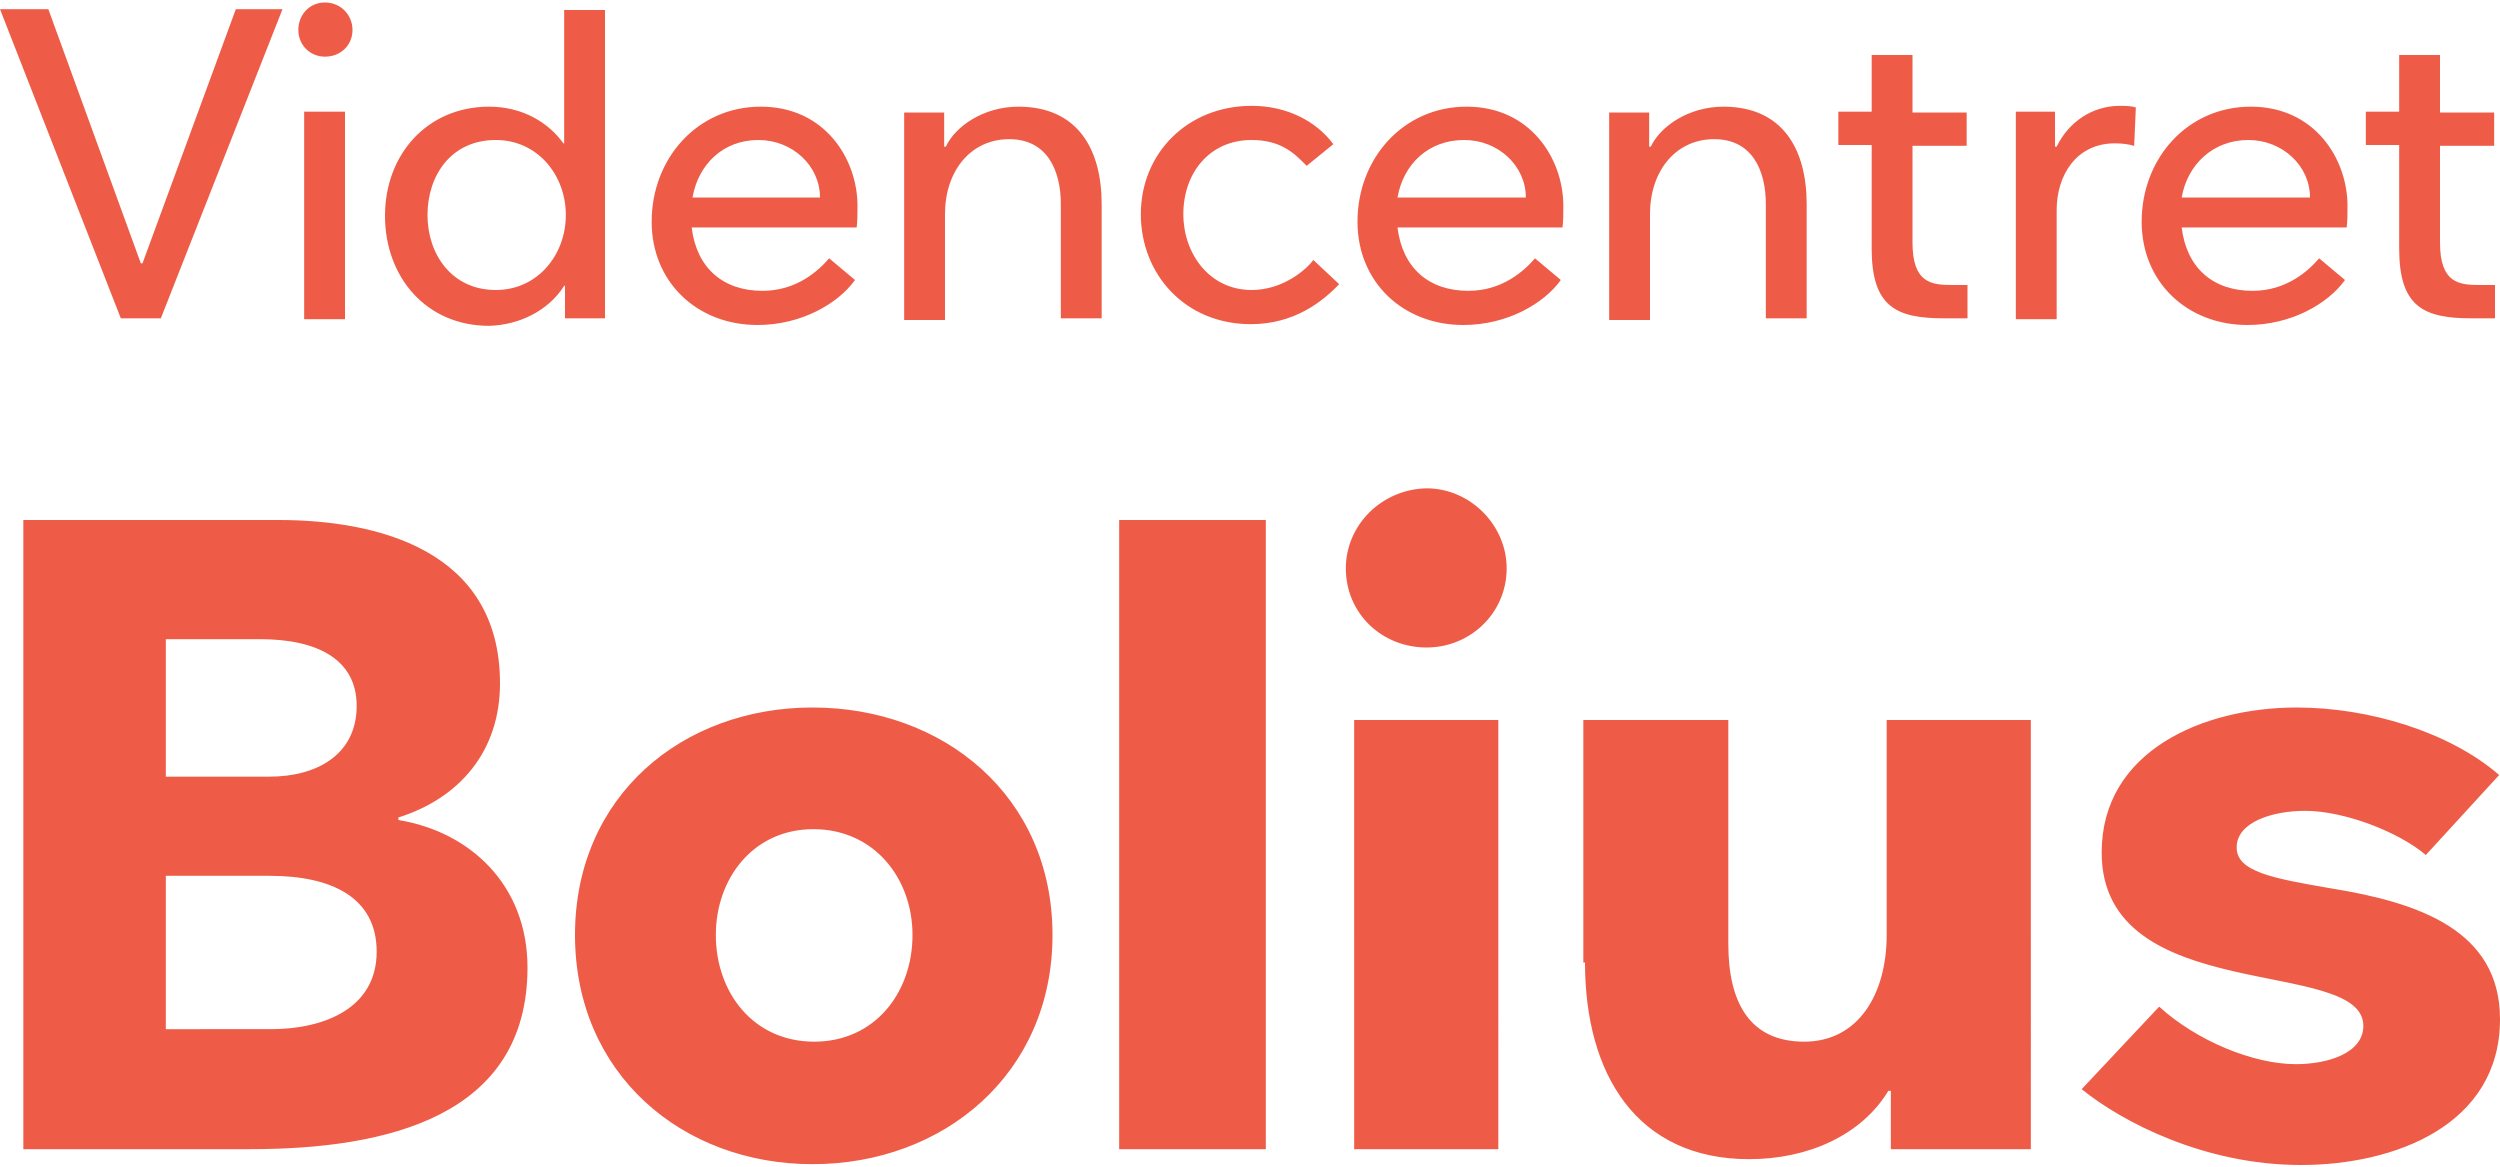
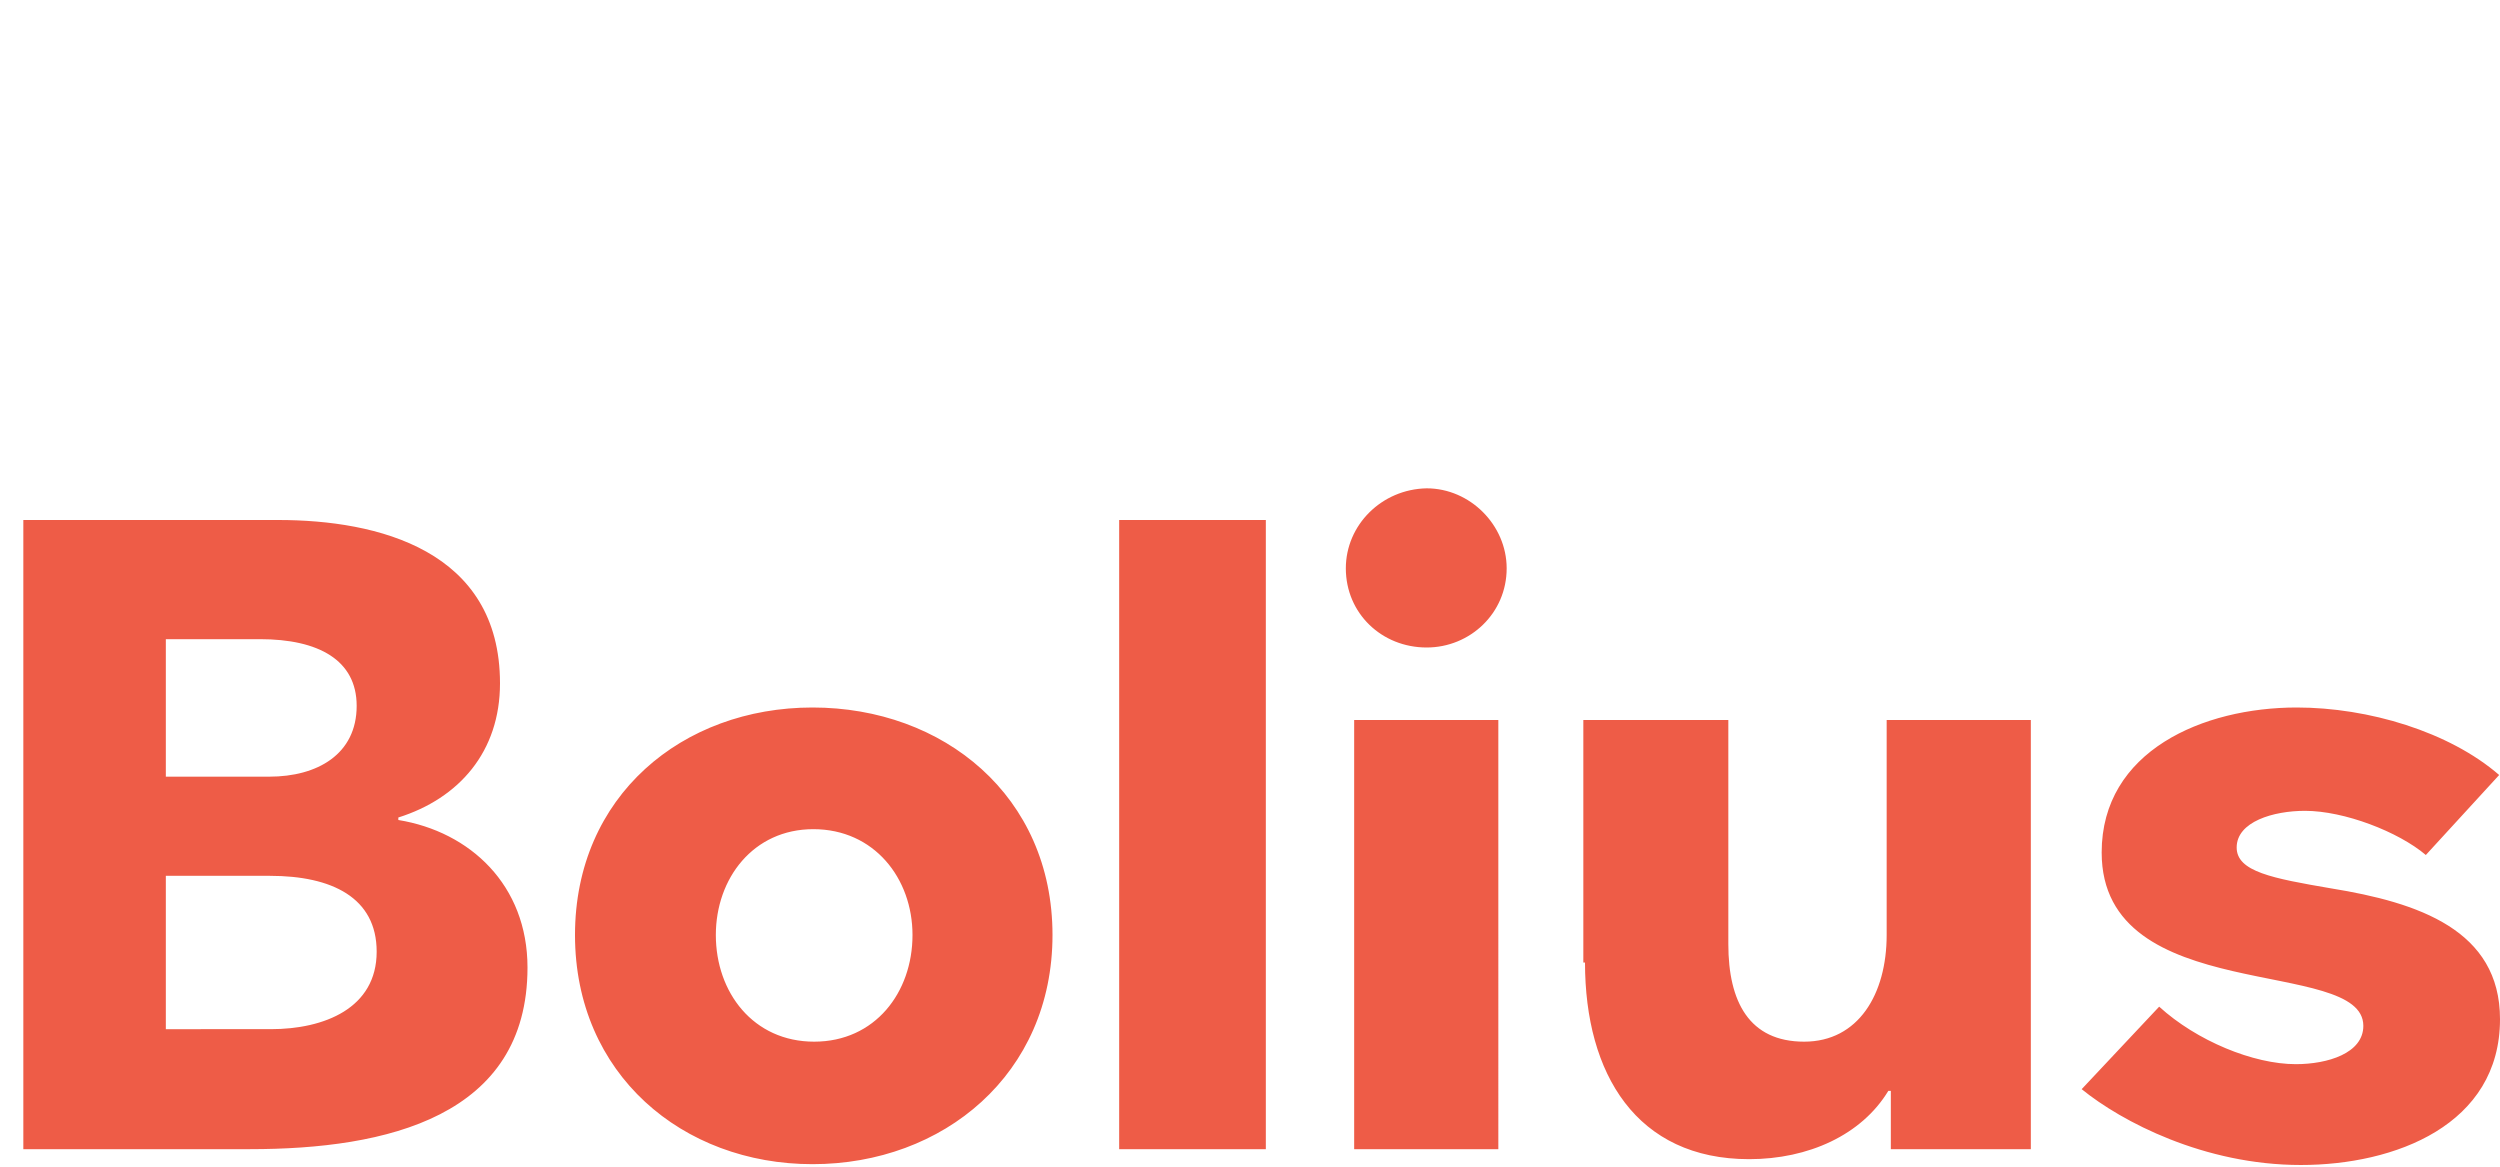
<svg xmlns="http://www.w3.org/2000/svg" version="1.0" id="Lag_1" x="0px" y="0px" viewBox="0 0 300 140" style="enable-background:new 0 0 300 140;" xml:space="preserve">
  <style type="text/css">
	.st0{fill:#EE5C47;}
</style>
  <g>
    <g>
      <path class="st0" d="M299.9,93c-6-5.2-15.7-8.1-24.3-8.1c-11.2,0-23.4,5.2-23.4,17.4c0,18.6,31.4,12.4,31.4,20.8    c0,3.3-4.3,4.6-8.1,4.6c-5.1,0-11.9-2.8-16.4-6.9l-9.3,9.9c4.8,3.9,14.7,9.1,26.3,9.1c11.3,0,23.9-4.8,23.9-17.5    c0-10.7-9.8-14-20.3-15.7c-7-1.2-11.3-2-11.3-4.9c0-3.1,4.4-4.4,8.2-4.4c4.7,0,11.2,2.5,14.5,5.3L299.9,93z M190.2,115.5    c0,13.4,6.2,23.6,19.7,23.6c7.1,0,13.5-2.9,16.7-8.2h0.3v7h16.8V86.4h-17.3v25.8c0,7.1-3.4,12.8-9.9,12.8c-6.6,0-9.1-4.8-9.1-11.7    V86.4h-17.4V115.5z M161.5,68.2c0,5.4,4.3,9.5,9.7,9.5c5.2,0,9.6-4.1,9.6-9.5c0-5.2-4.4-9.6-9.6-9.6    C165.8,58.7,161.5,63,161.5,68.2 M162.5,137.9h17.3V86.4h-17.3V137.9z M151.9,62.4h-17.6v75.5h17.6V62.4z M109.5,112.2    c0,6.9-4.5,12.8-11.8,12.8c-7.3,0-11.8-5.9-11.8-12.8c0-6.8,4.5-12.7,11.7-12.7C104.9,99.5,109.5,105.4,109.5,112.2 M126.3,112.2    c0-16.7-13.1-27.3-28.8-27.3c-15.6,0-28.5,10.6-28.5,27.3s12.9,27.5,28.5,27.5C113.2,139.7,126.3,128.9,126.3,112.2 M19.9,105.1    h12.5c7.4,0,12.8,2.6,12.8,9.1c0,6.8-6.3,9.3-12.7,9.3H19.9V105.1z M19.9,76.7h11.3c7,0,11.6,2.5,11.6,8c0,5.8-4.7,8.5-10.5,8.5    H19.9V76.7z M2.8,137.9H30c16.4,0,33.3-3.9,33.3-21.8c0-9.9-6.9-16.3-15.5-17.7v-0.3C55.1,95.8,60,90.2,60,82    c0-16-14.7-19.6-26.6-19.6H2.8V137.9z" />
      <g>
-         <path class="st0" d="M299.4,34.2h-1.8c-2.5,0-4.8-0.2-4.8-5.1V17.5h6.5v-4h-6.5V6.6h-4.9v6.8h-4v4h4v12.4c0,7,2.9,8.4,8.7,8.4     h2.8V34.2z M269.8,16.8c4.1,0,7.4,3.1,7.4,6.9h-15.4C262.5,19.7,265.6,16.8,269.8,16.8 M281.6,27.3c0.1-0.8,0.1-1.7,0.1-2.6     c0-5.6-3.9-11.9-11.6-11.9c-7.6,0-13.1,6.2-13.1,13.8c0,7.3,5.5,12.4,12.7,12.4c5.3,0,9.7-2.6,11.7-5.4l-3.1-2.6     c-1.3,1.5-3.9,3.9-8,3.9c-4.7,0-7.9-2.7-8.5-7.6H281.6z M241.9,38.3h4.9V25.2c0-4.1,2.3-8,7-8c0.8,0,1.6,0.1,2.3,0.3l0.2-4.6     c-0.6-0.2-1.3-0.2-1.9-0.2c-3.4,0-6.2,2-7.6,4.9h-0.2v-4.2h-4.7V38.3z M236.1,34.2h-1.8c-2.5,0-4.8-0.2-4.8-5.1V17.5h6.5v-4h-6.5     V6.6h-4.9v6.8h-4v4h4v12.4c0,7,2.9,8.4,8.7,8.4h2.8V34.2z M216.8,24.5c0-6.5-2.8-11.7-10-11.7c-4.2,0-7.6,2.4-8.7,4.8h-0.2v-4.1     h-4.8v24.9h4.9V25.7c0-5.2,3.1-9,7.7-9c4.6,0,6.2,3.8,6.2,7.8v13.7h4.9V24.5z M175.7,16.8c4.1,0,7.4,3.1,7.4,6.9h-15.4     C168.4,19.7,171.4,16.8,175.7,16.8 M187.5,27.3c0.1-0.8,0.1-1.7,0.1-2.6c0-5.6-3.9-11.9-11.6-11.9c-7.6,0-13.1,6.2-13.1,13.8     c0,7.3,5.5,12.4,12.7,12.4c5.3,0,9.7-2.6,11.7-5.4l-3.1-2.6c-1.3,1.5-3.9,3.9-8,3.9c-4.7,0-7.9-2.7-8.5-7.6H187.5z M150.2,12.7     c-7.7,0-13.3,5.7-13.3,13c0,7.2,5.3,13.2,13.2,13.2c5.2,0,8.6-2.7,10.6-4.8l-3.1-2.9c-0.8,1.1-3.6,3.6-7.4,3.6     c-5.1,0-8.2-4.4-8.2-9.1c0-4.9,3.1-8.9,8.2-8.9c3.7,0,5.3,1.8,6.6,3.1l3.2-2.6C158,14.6,154.5,12.7,150.2,12.7 M132.2,24.5     c0-6.5-2.8-11.7-10-11.7c-4.2,0-7.6,2.4-8.7,4.8h-0.2v-4.1h-4.8v24.9h4.9V25.7c0-5.2,3.1-9,7.7-9c4.6,0,6.2,3.8,6.2,7.8v13.7h4.9     V24.5z M91,16.8c4.1,0,7.4,3.1,7.4,6.9H83.1C83.8,19.7,86.8,16.8,91,16.8 M102.8,27.3c0.1-0.8,0.1-1.7,0.1-2.6     c0-5.6-3.9-11.9-11.6-11.9c-7.6,0-13.1,6.2-13.1,13.8c0,7.3,5.5,12.4,12.7,12.4c5.3,0,9.7-2.6,11.7-5.4l-3.1-2.6     c-1.3,1.5-3.9,3.9-8,3.9c-4.7,0-7.9-2.7-8.5-7.6H102.8z M51.3,25.8c0-4.7,2.8-9,8.2-9c5,0,8.4,4.2,8.4,9s-3.4,9-8.4,9     C54.2,34.8,51.3,30.5,51.3,25.8 M67.7,34.3h0.1v3.9h4.8V1.2h-4.9v16h-0.1c-1.7-2.4-4.8-4.4-8.9-4.4c-7.4,0-12.5,5.7-12.5,13.1     c0,7.3,4.9,13.2,12.5,13.2C62.3,39,65.8,37.3,67.7,34.3 M35.8,3.6c0,1.8,1.4,3.2,3.2,3.2c1.9,0,3.3-1.4,3.3-3.2     c0-1.8-1.4-3.3-3.3-3.3C37.1,0.3,35.8,1.8,35.8,3.6 M36.5,38.3h4.9V13.4h-4.9V38.3z M5.8,1.1H0l14.5,37.1h4.8L33.9,1.1h-5.6     L17.1,31.6h-0.2L5.8,1.1z" />
-       </g>
+         </g>
    </g>
  </g>
</svg>